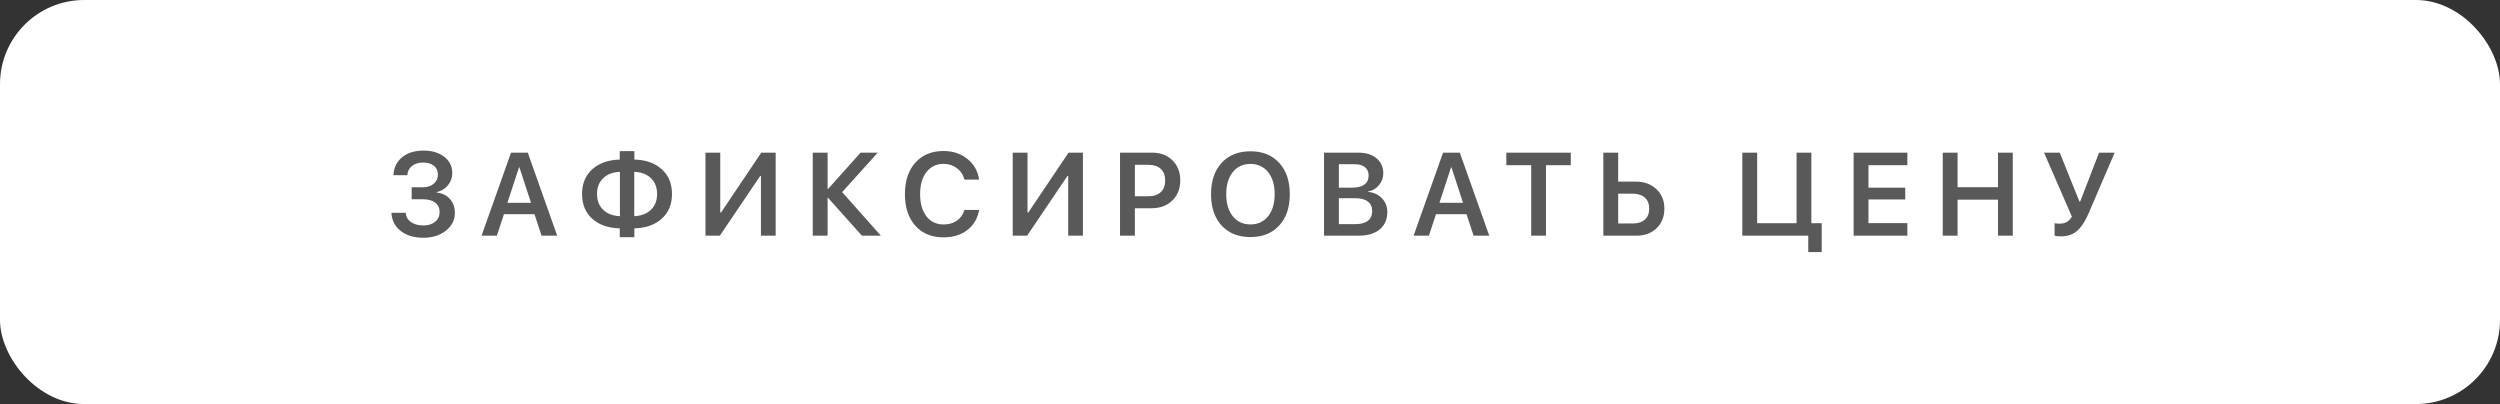
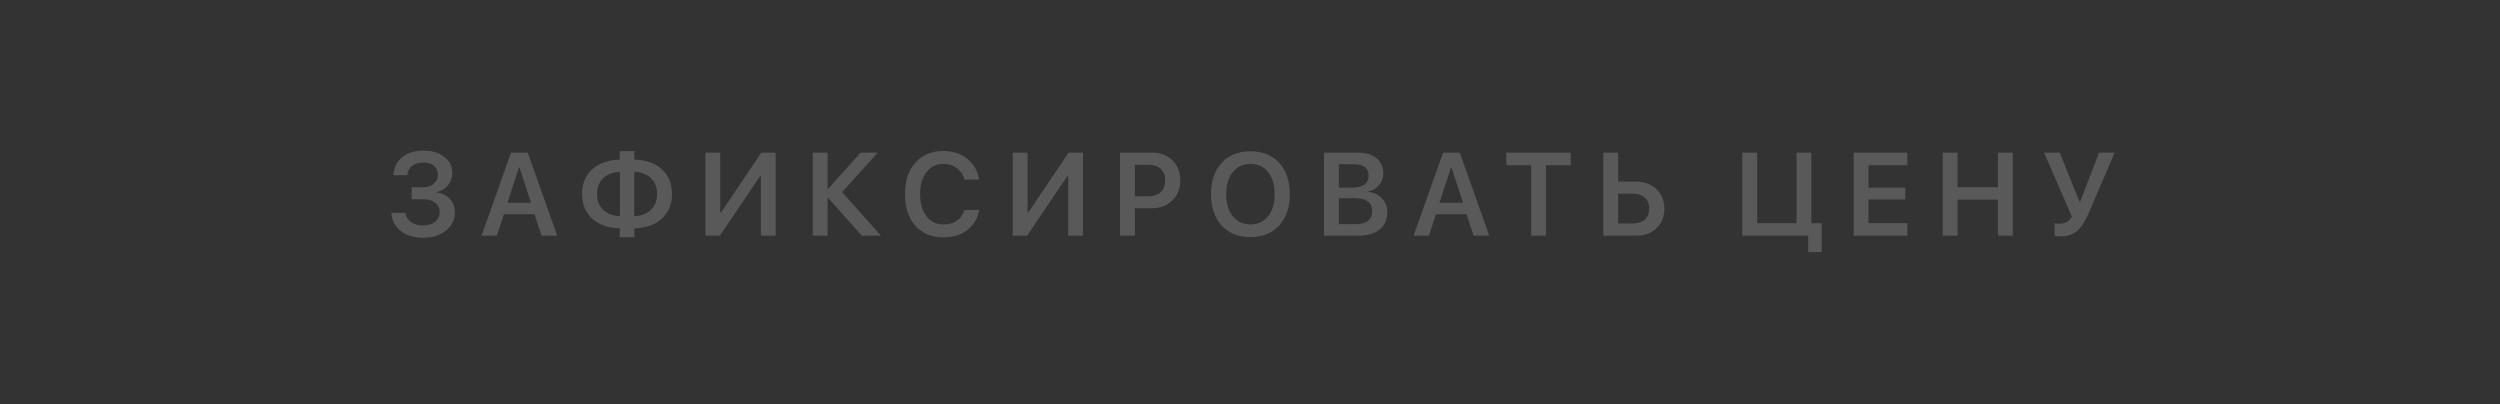
<svg xmlns="http://www.w3.org/2000/svg" width="297" height="48" viewBox="0 0 297 48" fill="none">
  <rect x="0" y="0" width="297" height="48" fill="#333333" stroke="none" />
-   <rect width="297" height="48" rx="10" fill="url(#paint0_linear_3990_263)" />
  <path d="M48.905 23.673V22.251H50.218C50.755 22.251 51.191 22.112 51.523 21.834C51.856 21.556 52.023 21.194 52.023 20.747C52.023 20.305 51.865 19.956 51.551 19.701C51.241 19.441 50.815 19.311 50.273 19.311C49.726 19.311 49.283 19.446 48.946 19.715C48.609 19.984 48.422 20.351 48.386 20.815H46.738C46.784 19.918 47.128 19.207 47.77 18.683C48.413 18.154 49.263 17.89 50.32 17.89C51.328 17.89 52.148 18.138 52.781 18.635C53.415 19.127 53.731 19.765 53.731 20.549C53.731 21.1 53.56 21.586 53.219 22.005C52.877 22.424 52.433 22.695 51.886 22.818V22.873C52.547 22.951 53.071 23.208 53.458 23.645C53.845 24.083 54.039 24.634 54.039 25.3C54.039 26.143 53.681 26.845 52.966 27.405C52.255 27.966 51.362 28.246 50.286 28.246C49.188 28.246 48.292 27.975 47.6 27.433C46.911 26.89 46.545 26.172 46.499 25.279H48.194C48.231 25.74 48.438 26.106 48.816 26.38C49.199 26.649 49.691 26.783 50.293 26.783C50.872 26.783 51.339 26.637 51.694 26.346C52.05 26.054 52.227 25.671 52.227 25.197C52.227 24.719 52.052 24.345 51.701 24.076C51.355 23.807 50.872 23.673 50.252 23.673H48.905ZM64.338 28L63.498 25.45H59.868L59.027 28H57.209L60.709 18.136H62.698L66.198 28H64.338ZM61.659 19.879L60.278 24.09H63.081L61.706 19.879H61.659ZM73.646 25.683V20.412C72.808 20.449 72.145 20.701 71.657 21.171C71.17 21.64 70.926 22.265 70.926 23.044C70.926 23.828 71.17 24.454 71.657 24.924C72.145 25.393 72.808 25.646 73.646 25.683ZM78.062 23.051C78.062 22.262 77.819 21.634 77.331 21.164C76.843 20.695 76.183 20.444 75.349 20.412V25.683C76.183 25.646 76.843 25.393 77.331 24.924C77.819 24.45 78.062 23.826 78.062 23.051ZM73.626 27.132C72.259 27.095 71.17 26.713 70.358 25.983C69.552 25.254 69.148 24.274 69.148 23.044C69.148 21.818 69.552 20.84 70.358 20.111C71.17 19.382 72.259 18.997 73.626 18.956V17.958H75.362V18.956C76.73 18.992 77.816 19.378 78.623 20.111C79.43 20.84 79.833 21.82 79.833 23.051C79.833 24.272 79.43 25.247 78.623 25.977C77.816 26.706 76.73 27.091 75.362 27.132V28.178H73.626V27.132ZM90.399 28V20.904H90.31L85.518 28H83.809V18.136H85.566V25.252H85.655L90.44 18.136H92.149V28H90.399ZM100.049 22.825L104.649 28H102.393L98.374 23.502H98.319V28H96.556V18.136H98.319V22.449H98.374L102.236 18.136H104.273L100.049 22.825ZM112.091 28.198C110.683 28.198 109.566 27.738 108.742 26.817C107.917 25.897 107.504 24.646 107.504 23.064C107.504 21.492 107.917 20.246 108.742 19.325C109.571 18.4 110.688 17.938 112.091 17.938C113.203 17.938 114.149 18.252 114.928 18.881C115.707 19.505 116.17 20.323 116.316 21.335H114.573C114.427 20.765 114.128 20.312 113.677 19.975C113.226 19.637 112.697 19.469 112.091 19.469C111.244 19.469 110.567 19.795 110.061 20.446C109.56 21.093 109.309 21.966 109.309 23.064C109.309 24.172 109.56 25.049 110.061 25.696C110.562 26.343 111.241 26.667 112.098 26.667C112.718 26.667 113.244 26.517 113.677 26.216C114.115 25.91 114.413 25.487 114.573 24.944H116.323C116.136 25.956 115.666 26.751 114.914 27.33C114.167 27.909 113.226 28.198 112.091 28.198ZM126.902 28V20.904H126.813L122.021 28H120.312V18.136H122.069V25.252H122.158L126.943 18.136H128.652V28H126.902ZM133.059 18.136H136.894C137.878 18.136 138.678 18.441 139.293 19.052C139.909 19.658 140.216 20.453 140.216 21.438C140.216 22.417 139.899 23.213 139.266 23.823C138.637 24.434 137.821 24.739 136.819 24.739H134.823V28H133.059V18.136ZM134.823 19.578V23.317H136.422C137.056 23.317 137.548 23.153 137.899 22.825C138.25 22.497 138.425 22.035 138.425 21.438C138.425 20.845 138.25 20.387 137.899 20.064C137.552 19.74 137.063 19.578 136.429 19.578H134.823ZM148.554 17.972C149.989 17.972 151.126 18.43 151.965 19.346C152.808 20.262 153.229 21.504 153.229 23.071C153.229 24.639 152.808 25.881 151.965 26.797C151.126 27.708 149.989 28.164 148.554 28.164C147.113 28.164 145.972 27.708 145.129 26.797C144.29 25.881 143.871 24.639 143.871 23.071C143.871 21.504 144.29 20.262 145.129 19.346C145.972 18.43 147.113 17.972 148.554 17.972ZM150.652 20.453C150.133 19.801 149.433 19.476 148.554 19.476C147.674 19.476 146.974 19.799 146.455 20.446C145.935 21.093 145.676 21.968 145.676 23.071C145.676 24.17 145.935 25.042 146.455 25.689C146.974 26.337 147.674 26.66 148.554 26.66C149.433 26.66 150.133 26.337 150.652 25.689C151.172 25.042 151.431 24.17 151.431 23.071C151.431 21.973 151.172 21.1 150.652 20.453ZM161.43 28H157.294V18.136H161.389C162.287 18.136 163.002 18.359 163.535 18.806C164.069 19.252 164.335 19.849 164.335 20.597C164.335 21.125 164.162 21.595 163.816 22.005C163.469 22.415 163.043 22.661 162.537 22.743V22.798C163.212 22.862 163.759 23.115 164.178 23.557C164.602 23.999 164.814 24.546 164.814 25.197C164.814 26.068 164.513 26.754 163.911 27.255C163.31 27.752 162.483 28 161.43 28ZM159.058 19.51V22.292H160.671C161.286 22.292 161.76 22.169 162.093 21.923C162.426 21.672 162.592 21.317 162.592 20.856C162.592 20.428 162.449 20.098 162.161 19.865C161.879 19.628 161.473 19.51 160.945 19.51H159.058ZM159.058 26.626H161.027C161.674 26.626 162.166 26.494 162.503 26.23C162.845 25.965 163.016 25.58 163.016 25.074C163.016 24.573 162.84 24.192 162.49 23.933C162.143 23.673 161.631 23.543 160.951 23.543H159.058V26.626ZM175.065 28L174.224 25.45H170.595L169.754 28H167.935L171.435 18.136H173.425L176.925 28H175.065ZM172.386 19.879L171.005 24.09H173.807L172.433 19.879H172.386ZM183.662 28H181.906V19.626H178.952V18.136H186.609V19.626H183.662V28ZM190.475 28V18.136H192.239V21.574H194.331C195.333 21.574 196.149 21.873 196.778 22.47C197.412 23.062 197.728 23.835 197.728 24.787C197.728 25.744 197.421 26.519 196.805 27.111C196.19 27.704 195.39 28 194.406 28H190.475ZM192.239 26.551H193.941C194.57 26.551 195.058 26.398 195.404 26.093C195.75 25.787 195.924 25.352 195.924 24.787C195.924 24.217 195.75 23.78 195.404 23.475C195.058 23.165 194.568 23.01 193.934 23.01H192.239V26.551ZM216.42 29.948H214.82V28H206.986V18.136H208.75V26.517H213.432V18.136H215.189V26.517H216.42V29.948ZM226.596 26.51V28H220.211V18.136H226.596V19.626H221.975V22.292H226.343V23.693H221.975V26.51H226.596ZM239.117 28H237.36V23.721H232.561V28H230.798V18.136H232.561V22.237H237.36V18.136H239.117V28ZM244.829 28.082C244.474 28.082 244.225 28.05 244.084 27.986V26.517C244.253 26.553 244.446 26.571 244.665 26.571C245.002 26.571 245.287 26.508 245.52 26.38C245.757 26.248 245.964 26.034 246.142 25.737L242.833 18.136H244.699L247.037 23.946H247.126L249.368 18.136H251.221L248.199 25.177C247.894 25.888 247.589 26.448 247.283 26.858C246.983 27.269 246.634 27.576 246.237 27.781C245.846 27.982 245.376 28.082 244.829 28.082Z" fill="#595959" />
  <defs>
    <linearGradient id="paint0_linear_3990_263" x1="-1.83043e-07" y1="2.5" x2="256.3" y2="118.92" gradientUnits="userSpaceOnUse">
      <stop stop-color="white" />
      <stop offset="0.818" stop-color="white" />
    </linearGradient>
  </defs>
</svg>